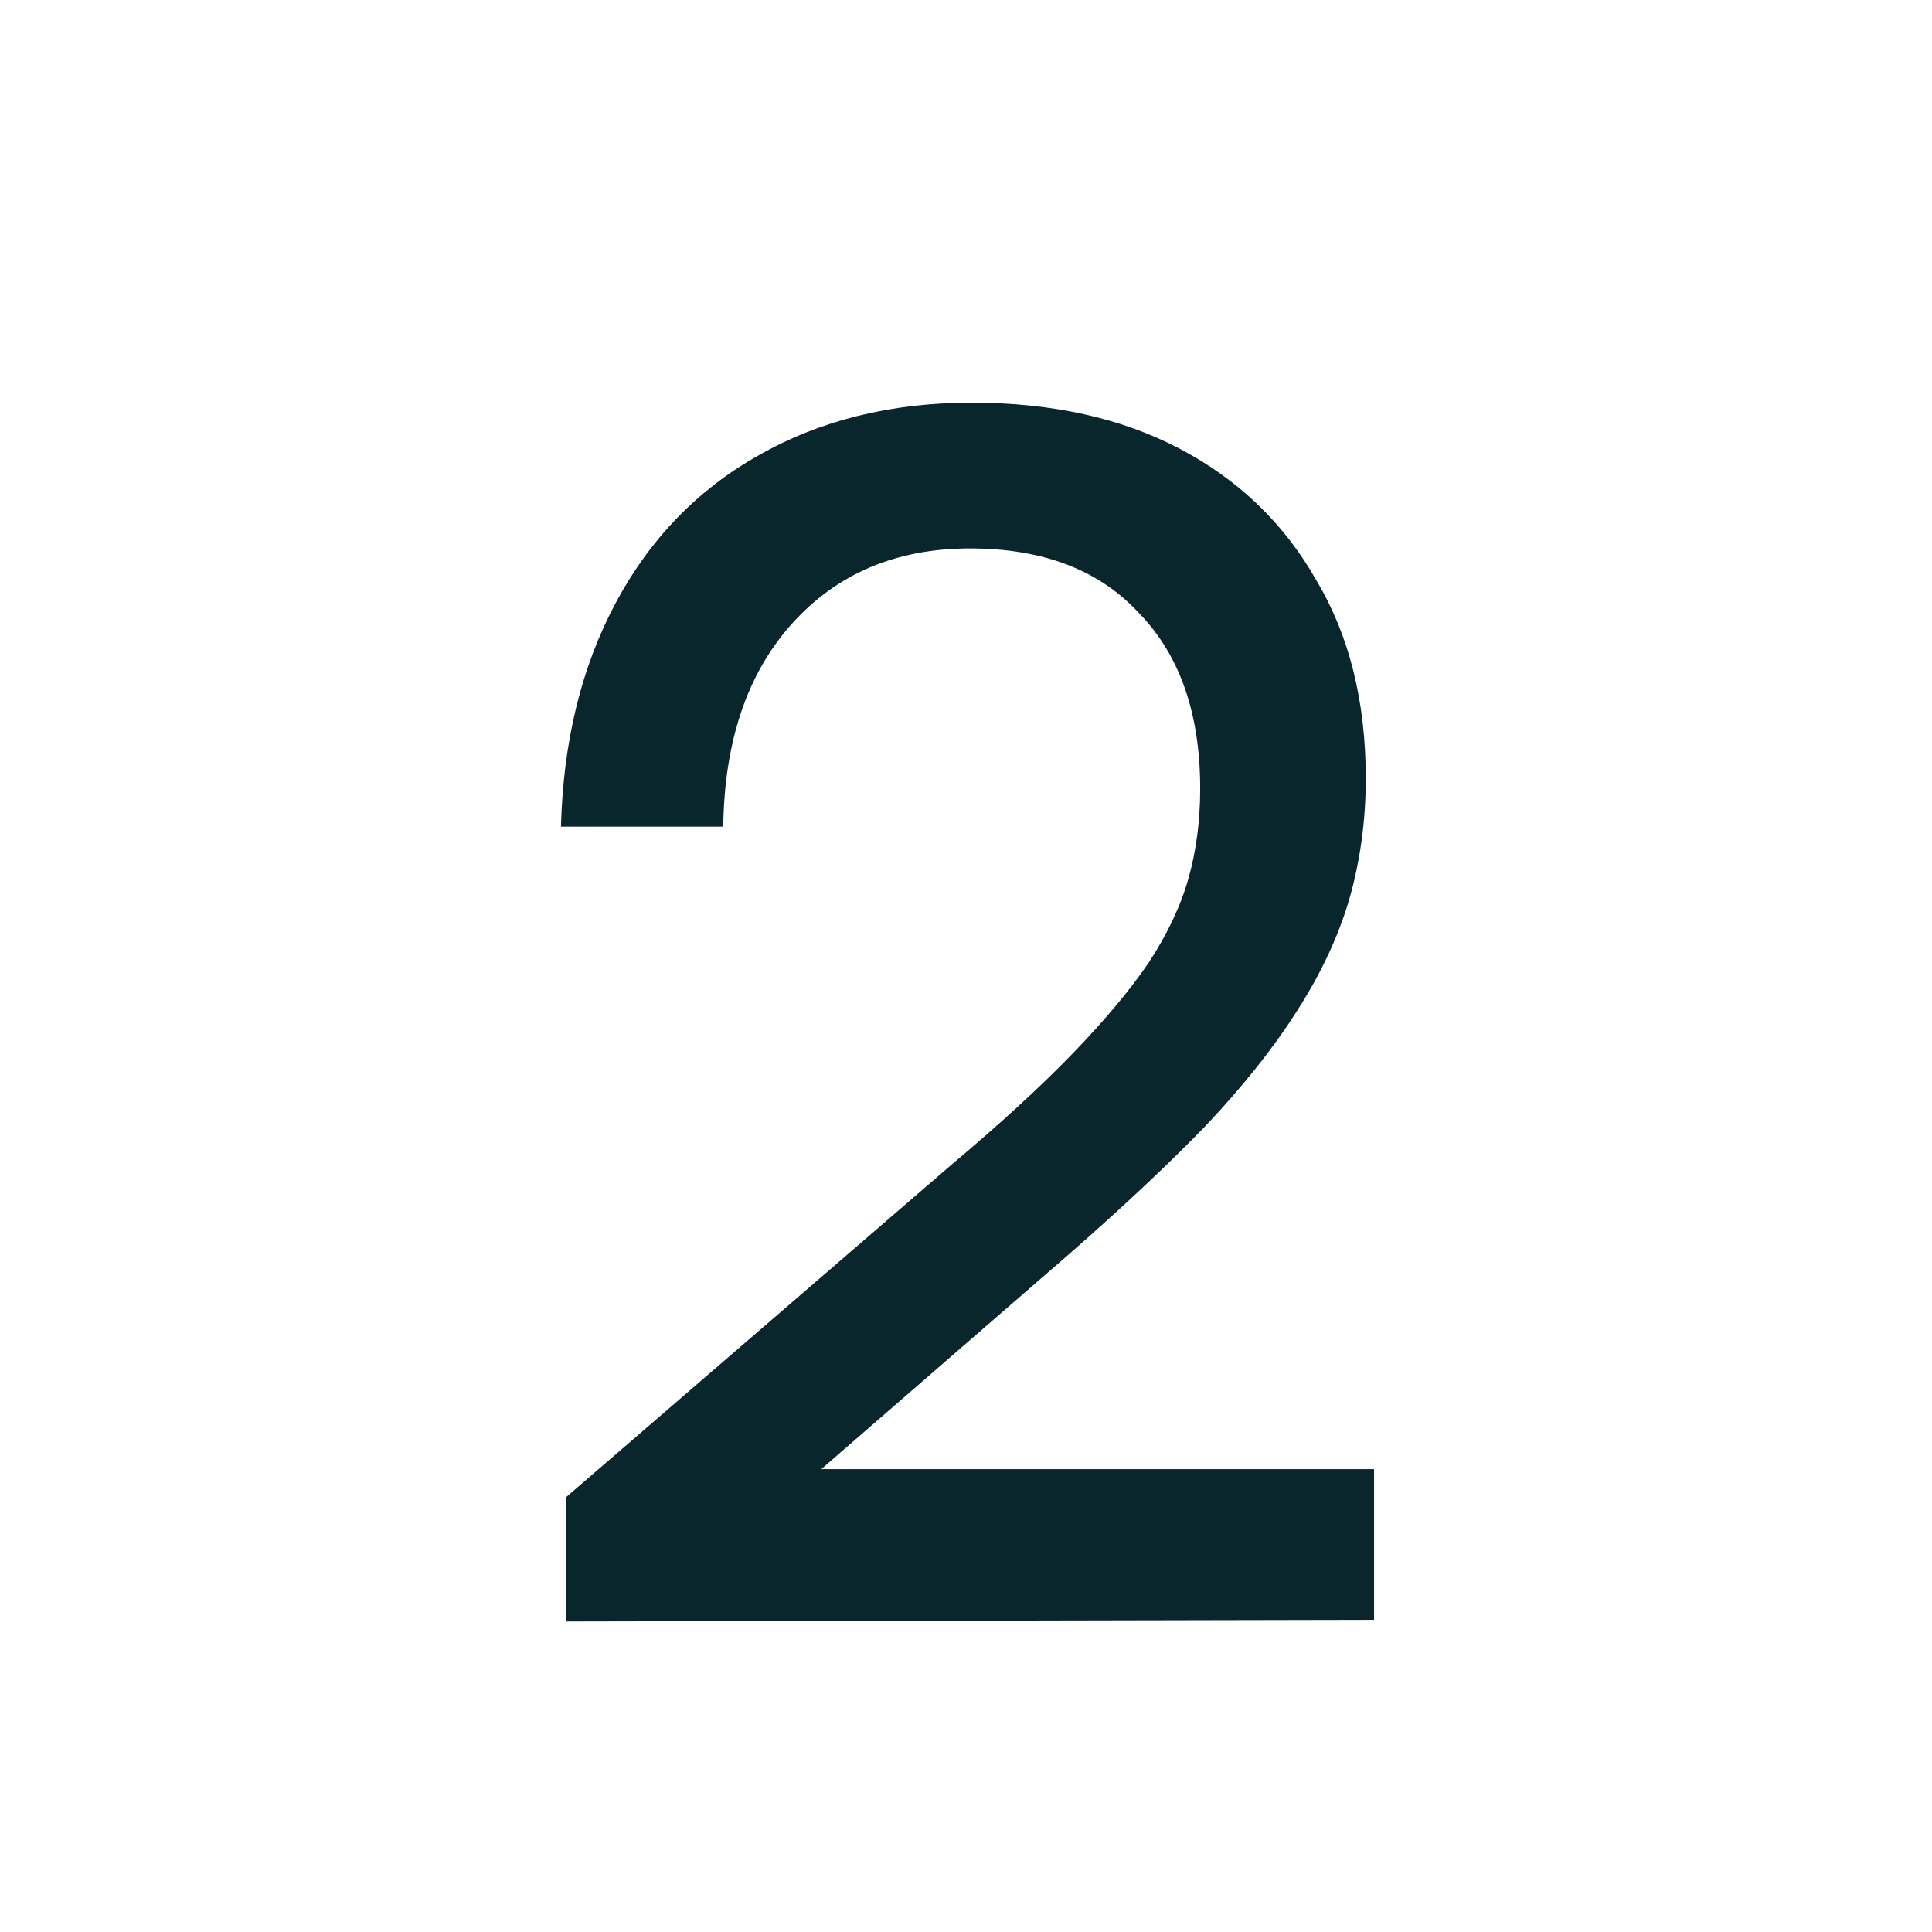
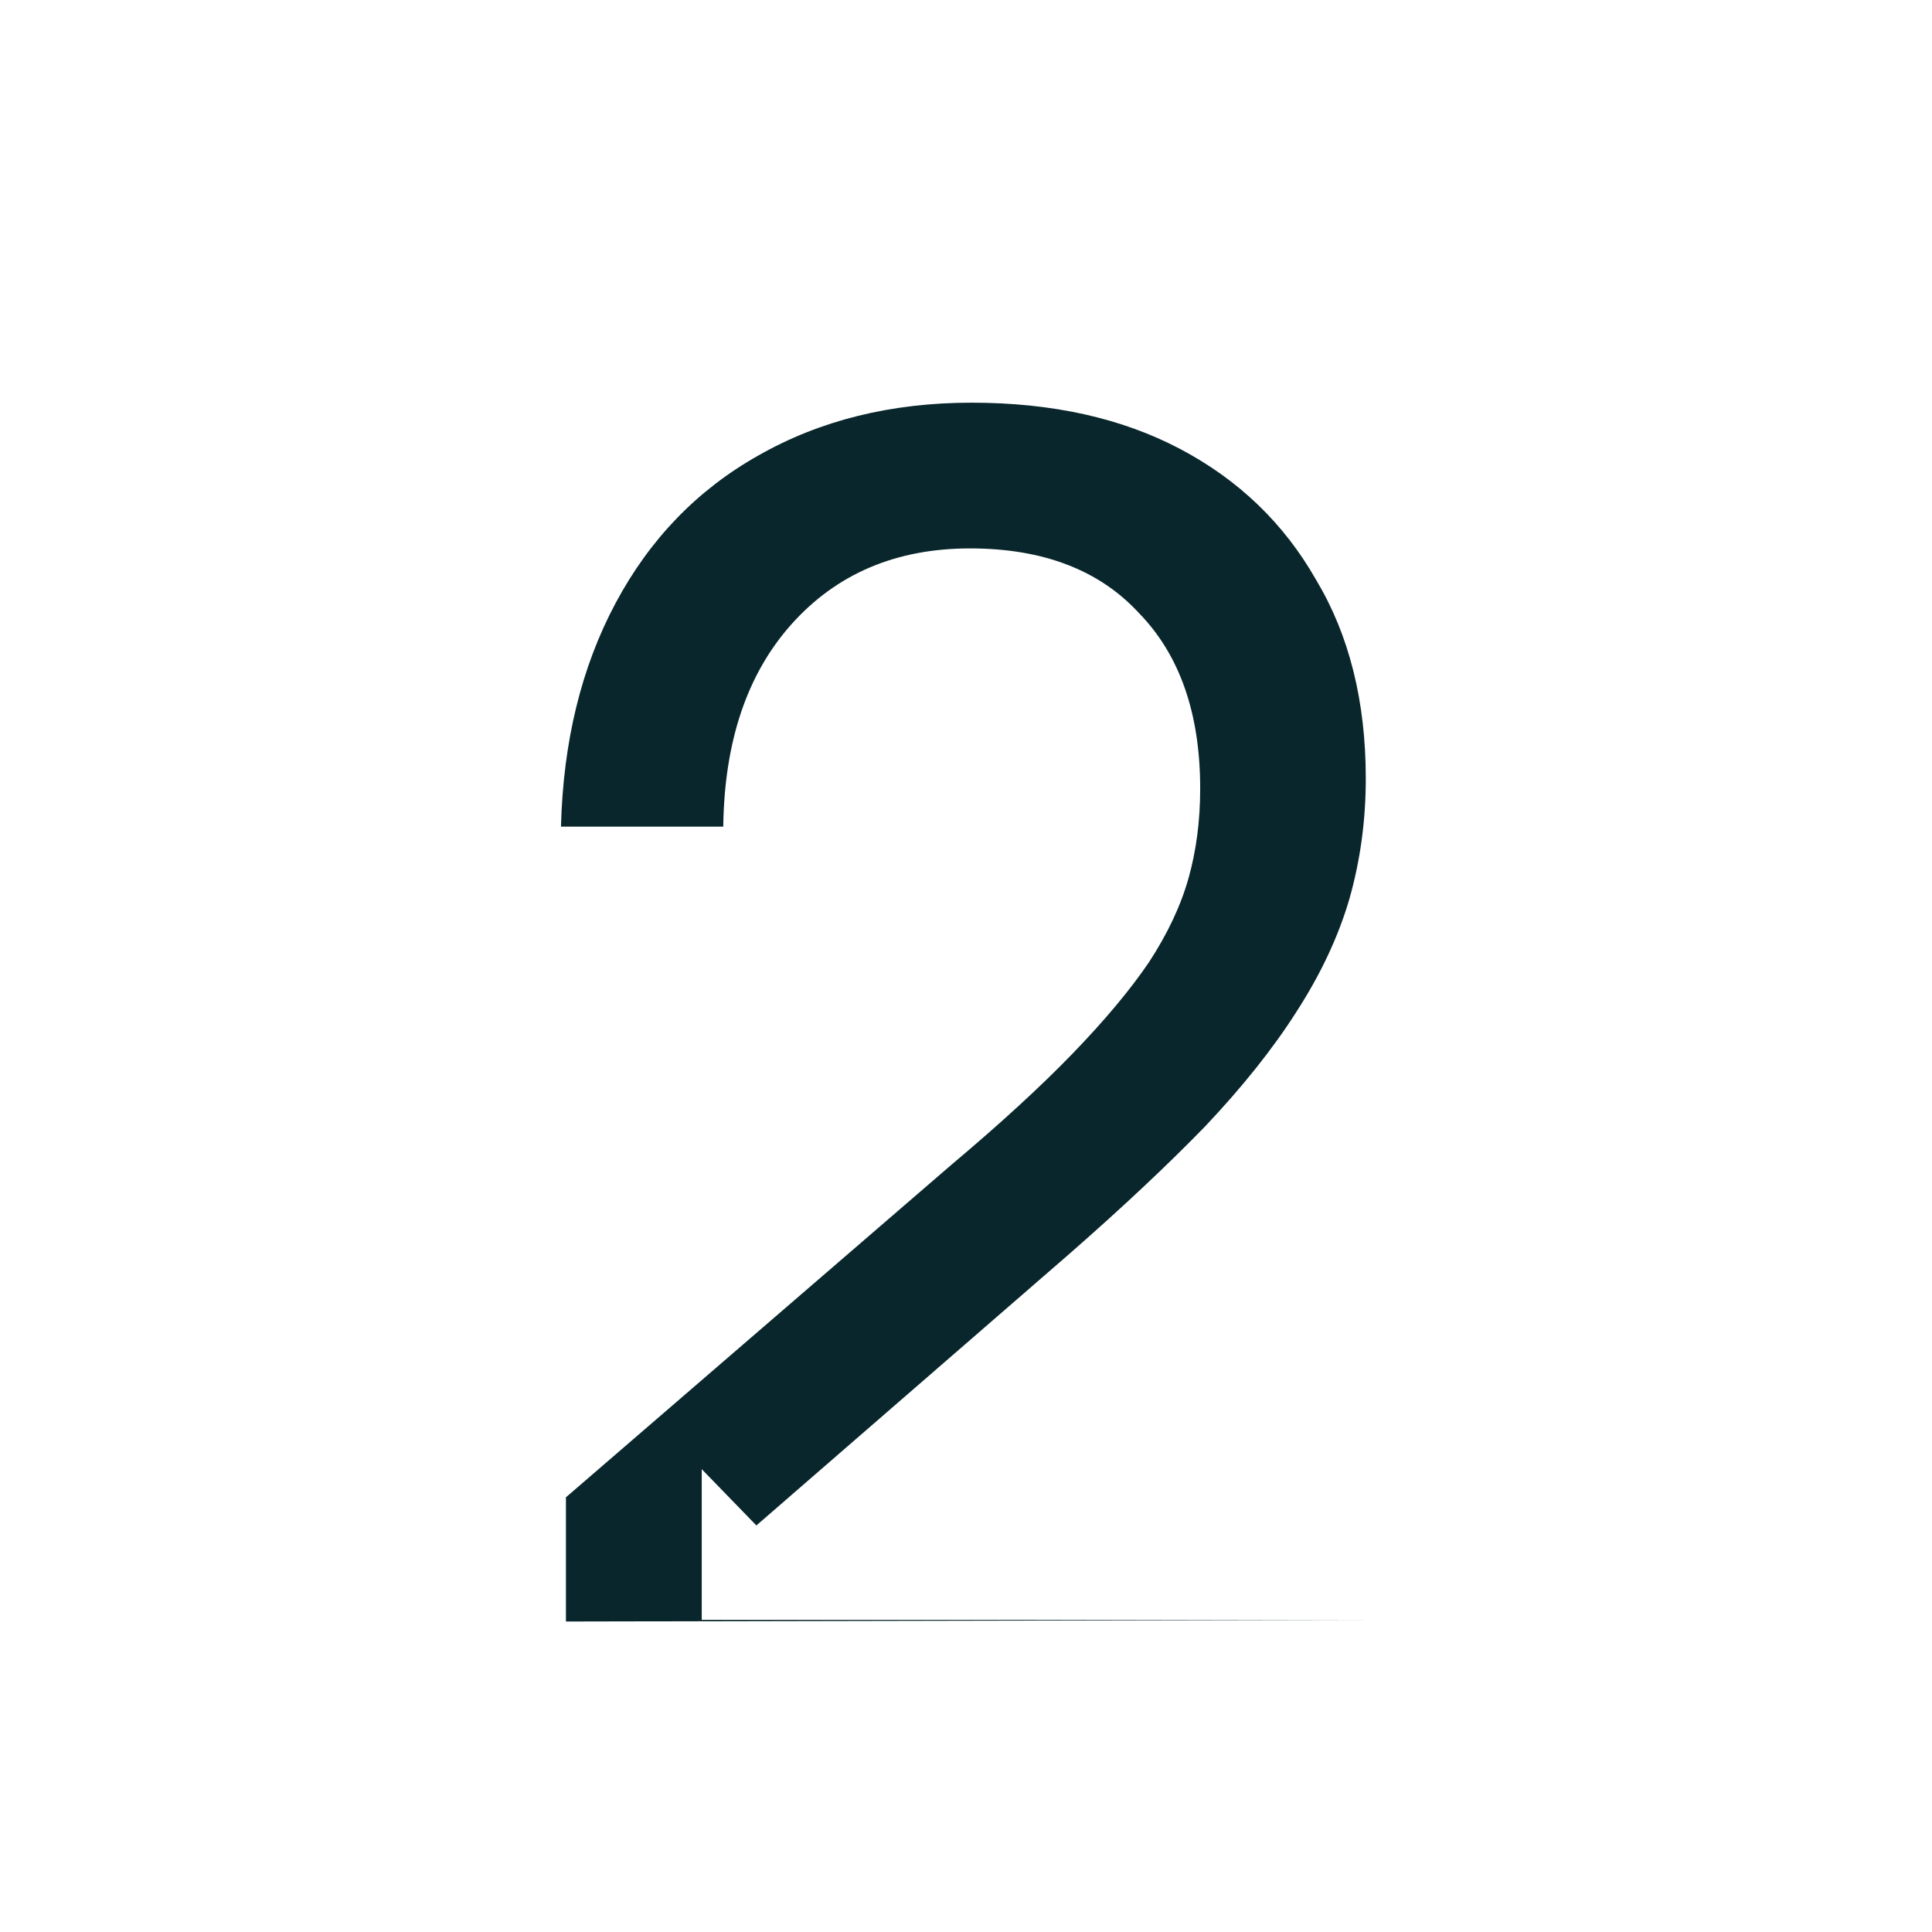
<svg xmlns="http://www.w3.org/2000/svg" width="28" height="28" viewBox="0 0 28 28" fill="none">
-   <path d="M19.914 23.476L8.202 23.5V21.7L13.794 16.876C14.498 16.284 15.082 15.748 15.546 15.268C16.01 14.788 16.378 14.348 16.65 13.948C16.922 13.532 17.114 13.124 17.226 12.724C17.338 12.324 17.394 11.892 17.394 11.428C17.394 10.34 17.098 9.492 16.506 8.884C15.93 8.26 15.114 7.948 14.058 7.948C12.986 7.948 12.122 8.316 11.466 9.052C10.826 9.772 10.498 10.748 10.482 11.98H8.13C8.162 10.748 8.426 9.668 8.922 8.74C9.418 7.812 10.106 7.1 10.986 6.604C11.882 6.092 12.914 5.836 14.082 5.836C15.25 5.836 16.258 6.06 17.106 6.508C17.954 6.956 18.61 7.588 19.074 8.404C19.554 9.204 19.794 10.164 19.794 11.284C19.794 11.892 19.714 12.476 19.554 13.036C19.394 13.58 19.138 14.124 18.786 14.668C18.45 15.196 18.01 15.748 17.466 16.324C16.922 16.884 16.266 17.5 15.498 18.172L10.962 22.108L10.17 21.292H19.914V23.476Z" fill="#08262B" />
+   <path d="M19.914 23.476L8.202 23.5V21.7L13.794 16.876C14.498 16.284 15.082 15.748 15.546 15.268C16.01 14.788 16.378 14.348 16.65 13.948C16.922 13.532 17.114 13.124 17.226 12.724C17.338 12.324 17.394 11.892 17.394 11.428C17.394 10.34 17.098 9.492 16.506 8.884C15.93 8.26 15.114 7.948 14.058 7.948C12.986 7.948 12.122 8.316 11.466 9.052C10.826 9.772 10.498 10.748 10.482 11.98H8.13C8.162 10.748 8.426 9.668 8.922 8.74C9.418 7.812 10.106 7.1 10.986 6.604C11.882 6.092 12.914 5.836 14.082 5.836C15.25 5.836 16.258 6.06 17.106 6.508C17.954 6.956 18.61 7.588 19.074 8.404C19.554 9.204 19.794 10.164 19.794 11.284C19.794 11.892 19.714 12.476 19.554 13.036C19.394 13.58 19.138 14.124 18.786 14.668C18.45 15.196 18.01 15.748 17.466 16.324C16.922 16.884 16.266 17.5 15.498 18.172L10.962 22.108L10.17 21.292V23.476Z" fill="#08262B" />
</svg>